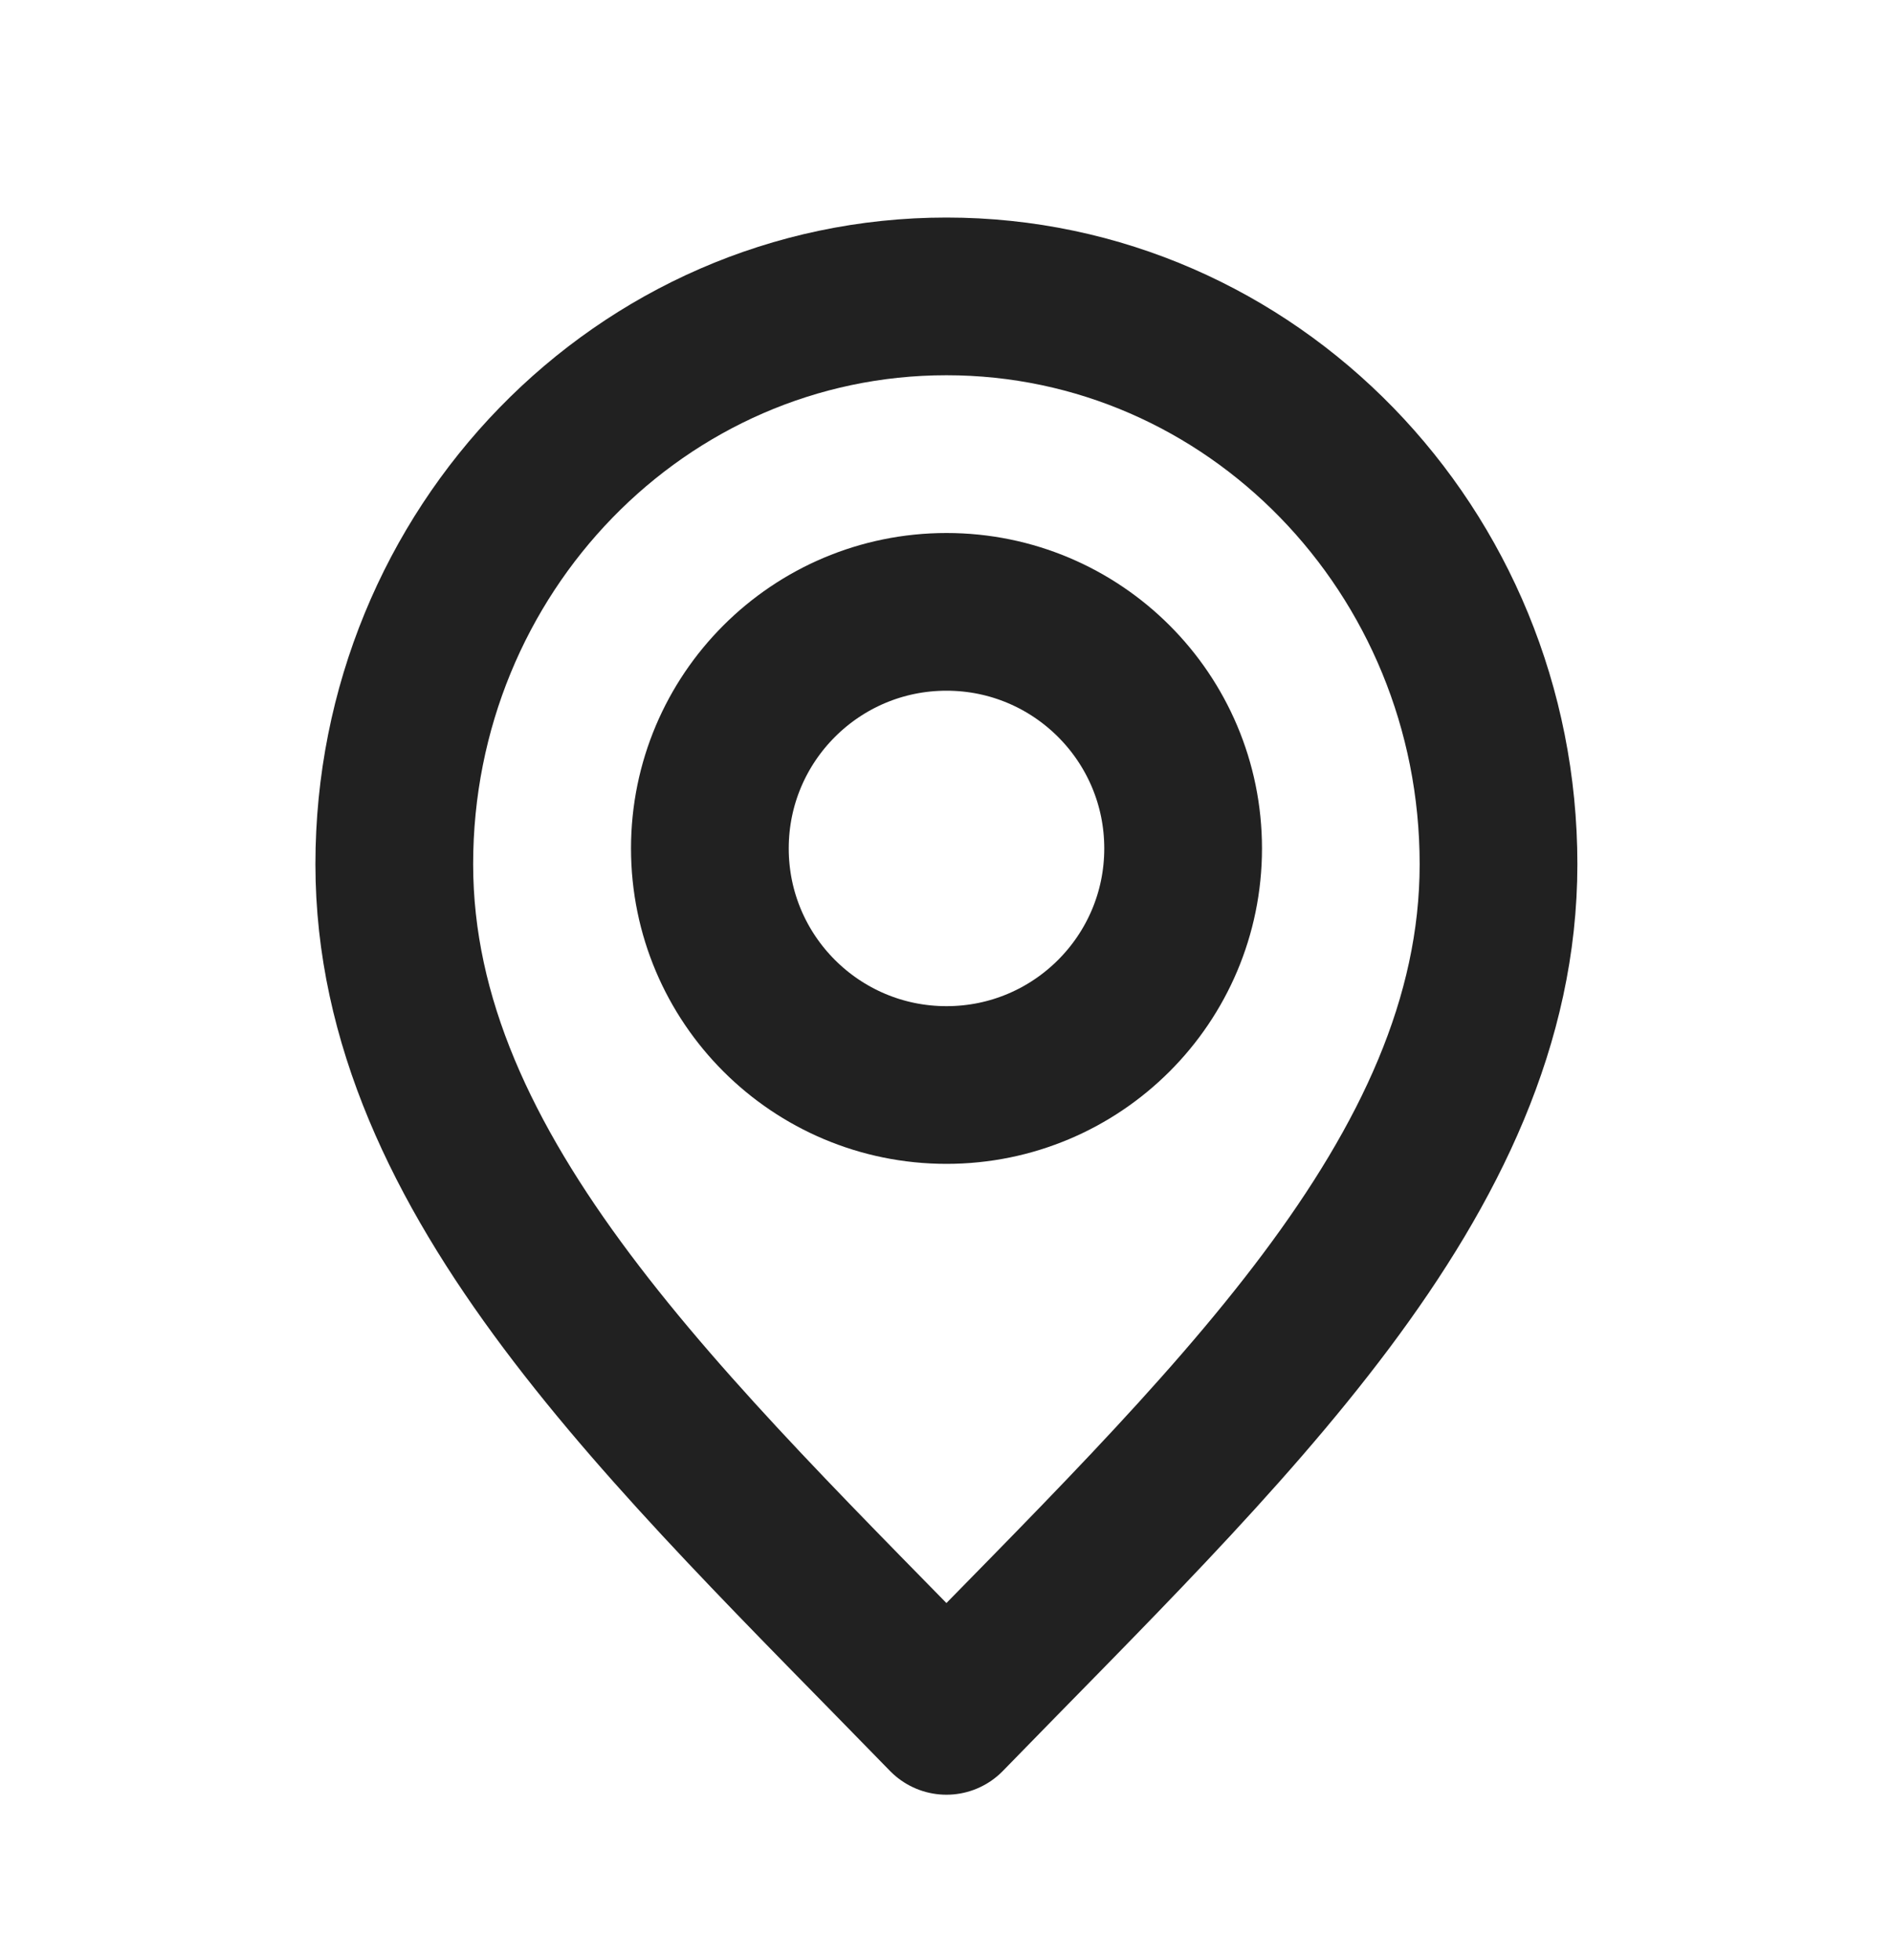
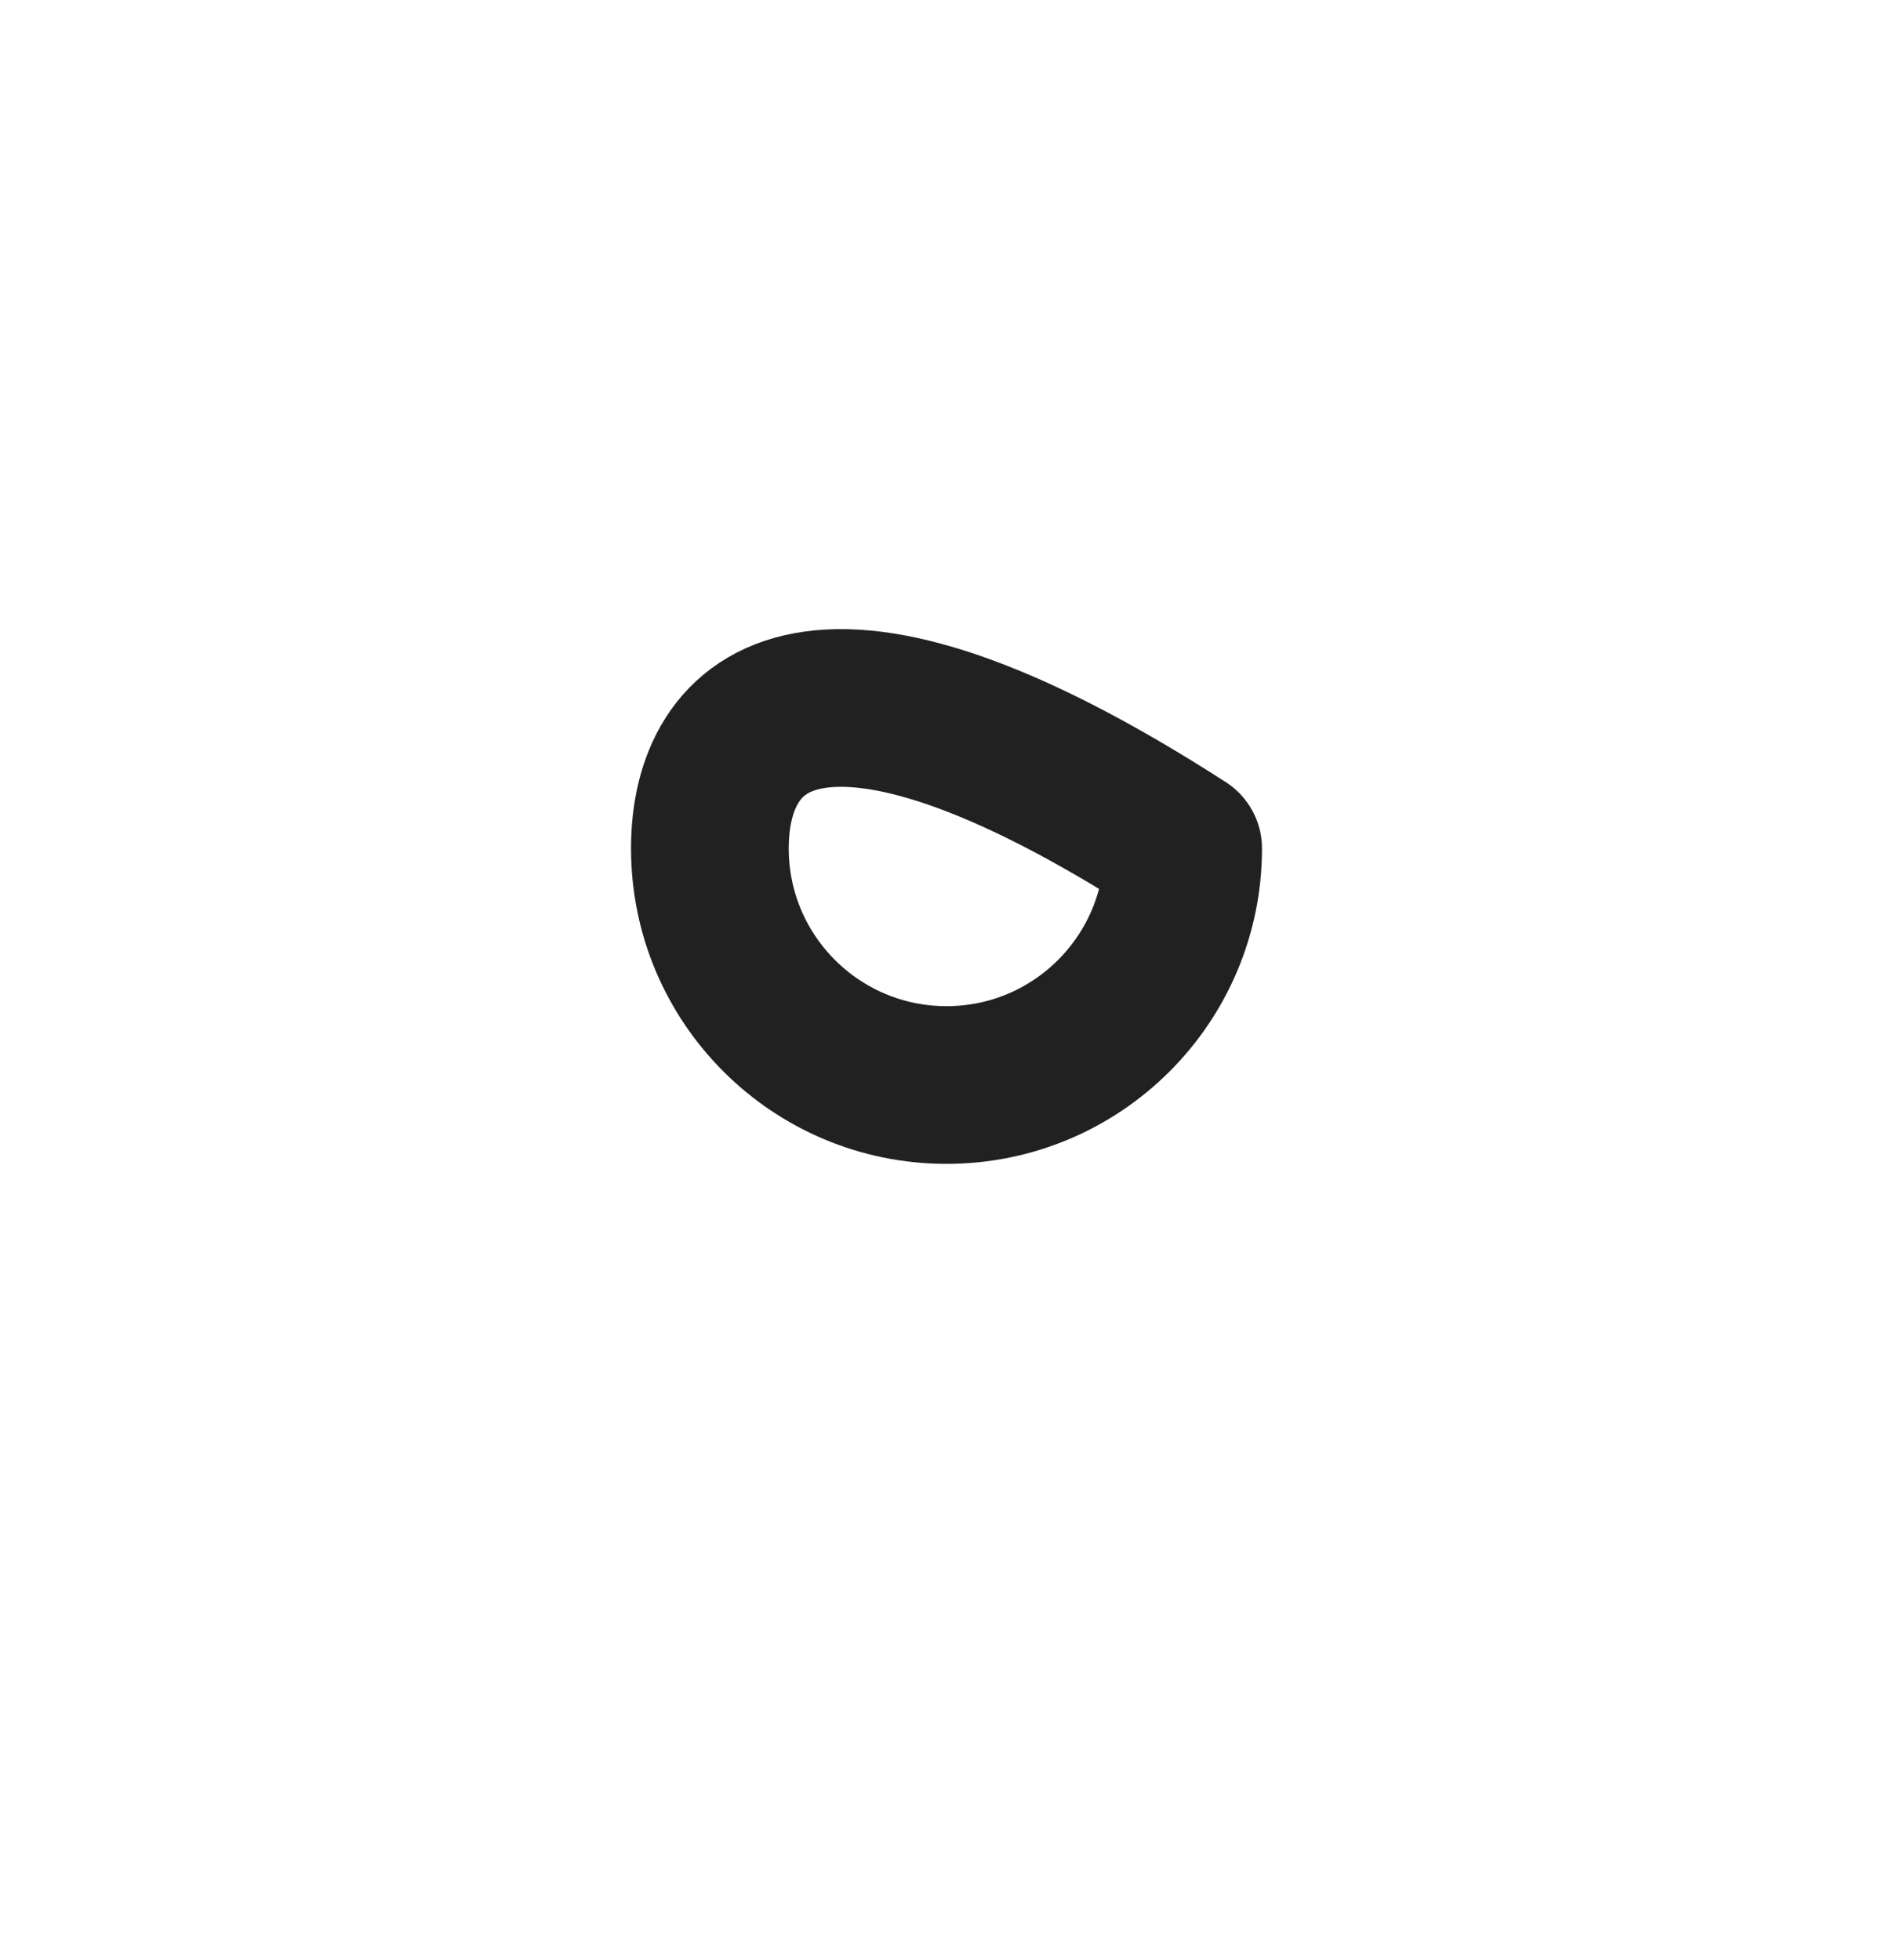
<svg xmlns="http://www.w3.org/2000/svg" width="28" height="29" viewBox="0 0 28 29" fill="none">
-   <path d="M13.999 25.385C18.082 21.185 22.165 17.424 22.165 12.785C22.165 8.146 18.509 4.385 13.999 4.385C9.488 4.385 5.832 8.146 5.832 12.785C5.832 17.424 9.915 21.185 13.999 25.385Z" stroke="#212121" stroke-width="2.333" stroke-linecap="round" stroke-linejoin="round" />
-   <path d="M14 16.052C15.933 16.052 17.5 14.485 17.5 12.552C17.5 10.619 15.933 9.052 14 9.052C12.067 9.052 10.5 10.619 10.5 12.552C10.5 14.485 12.067 16.052 14 16.052Z" stroke="#212121" stroke-width="2.333" stroke-linecap="round" stroke-linejoin="round" />
+   <path d="M14 16.052C15.933 16.052 17.5 14.485 17.5 12.552C12.067 9.052 10.5 10.619 10.5 12.552C10.5 14.485 12.067 16.052 14 16.052Z" stroke="#212121" stroke-width="2.333" stroke-linecap="round" stroke-linejoin="round" />
</svg>